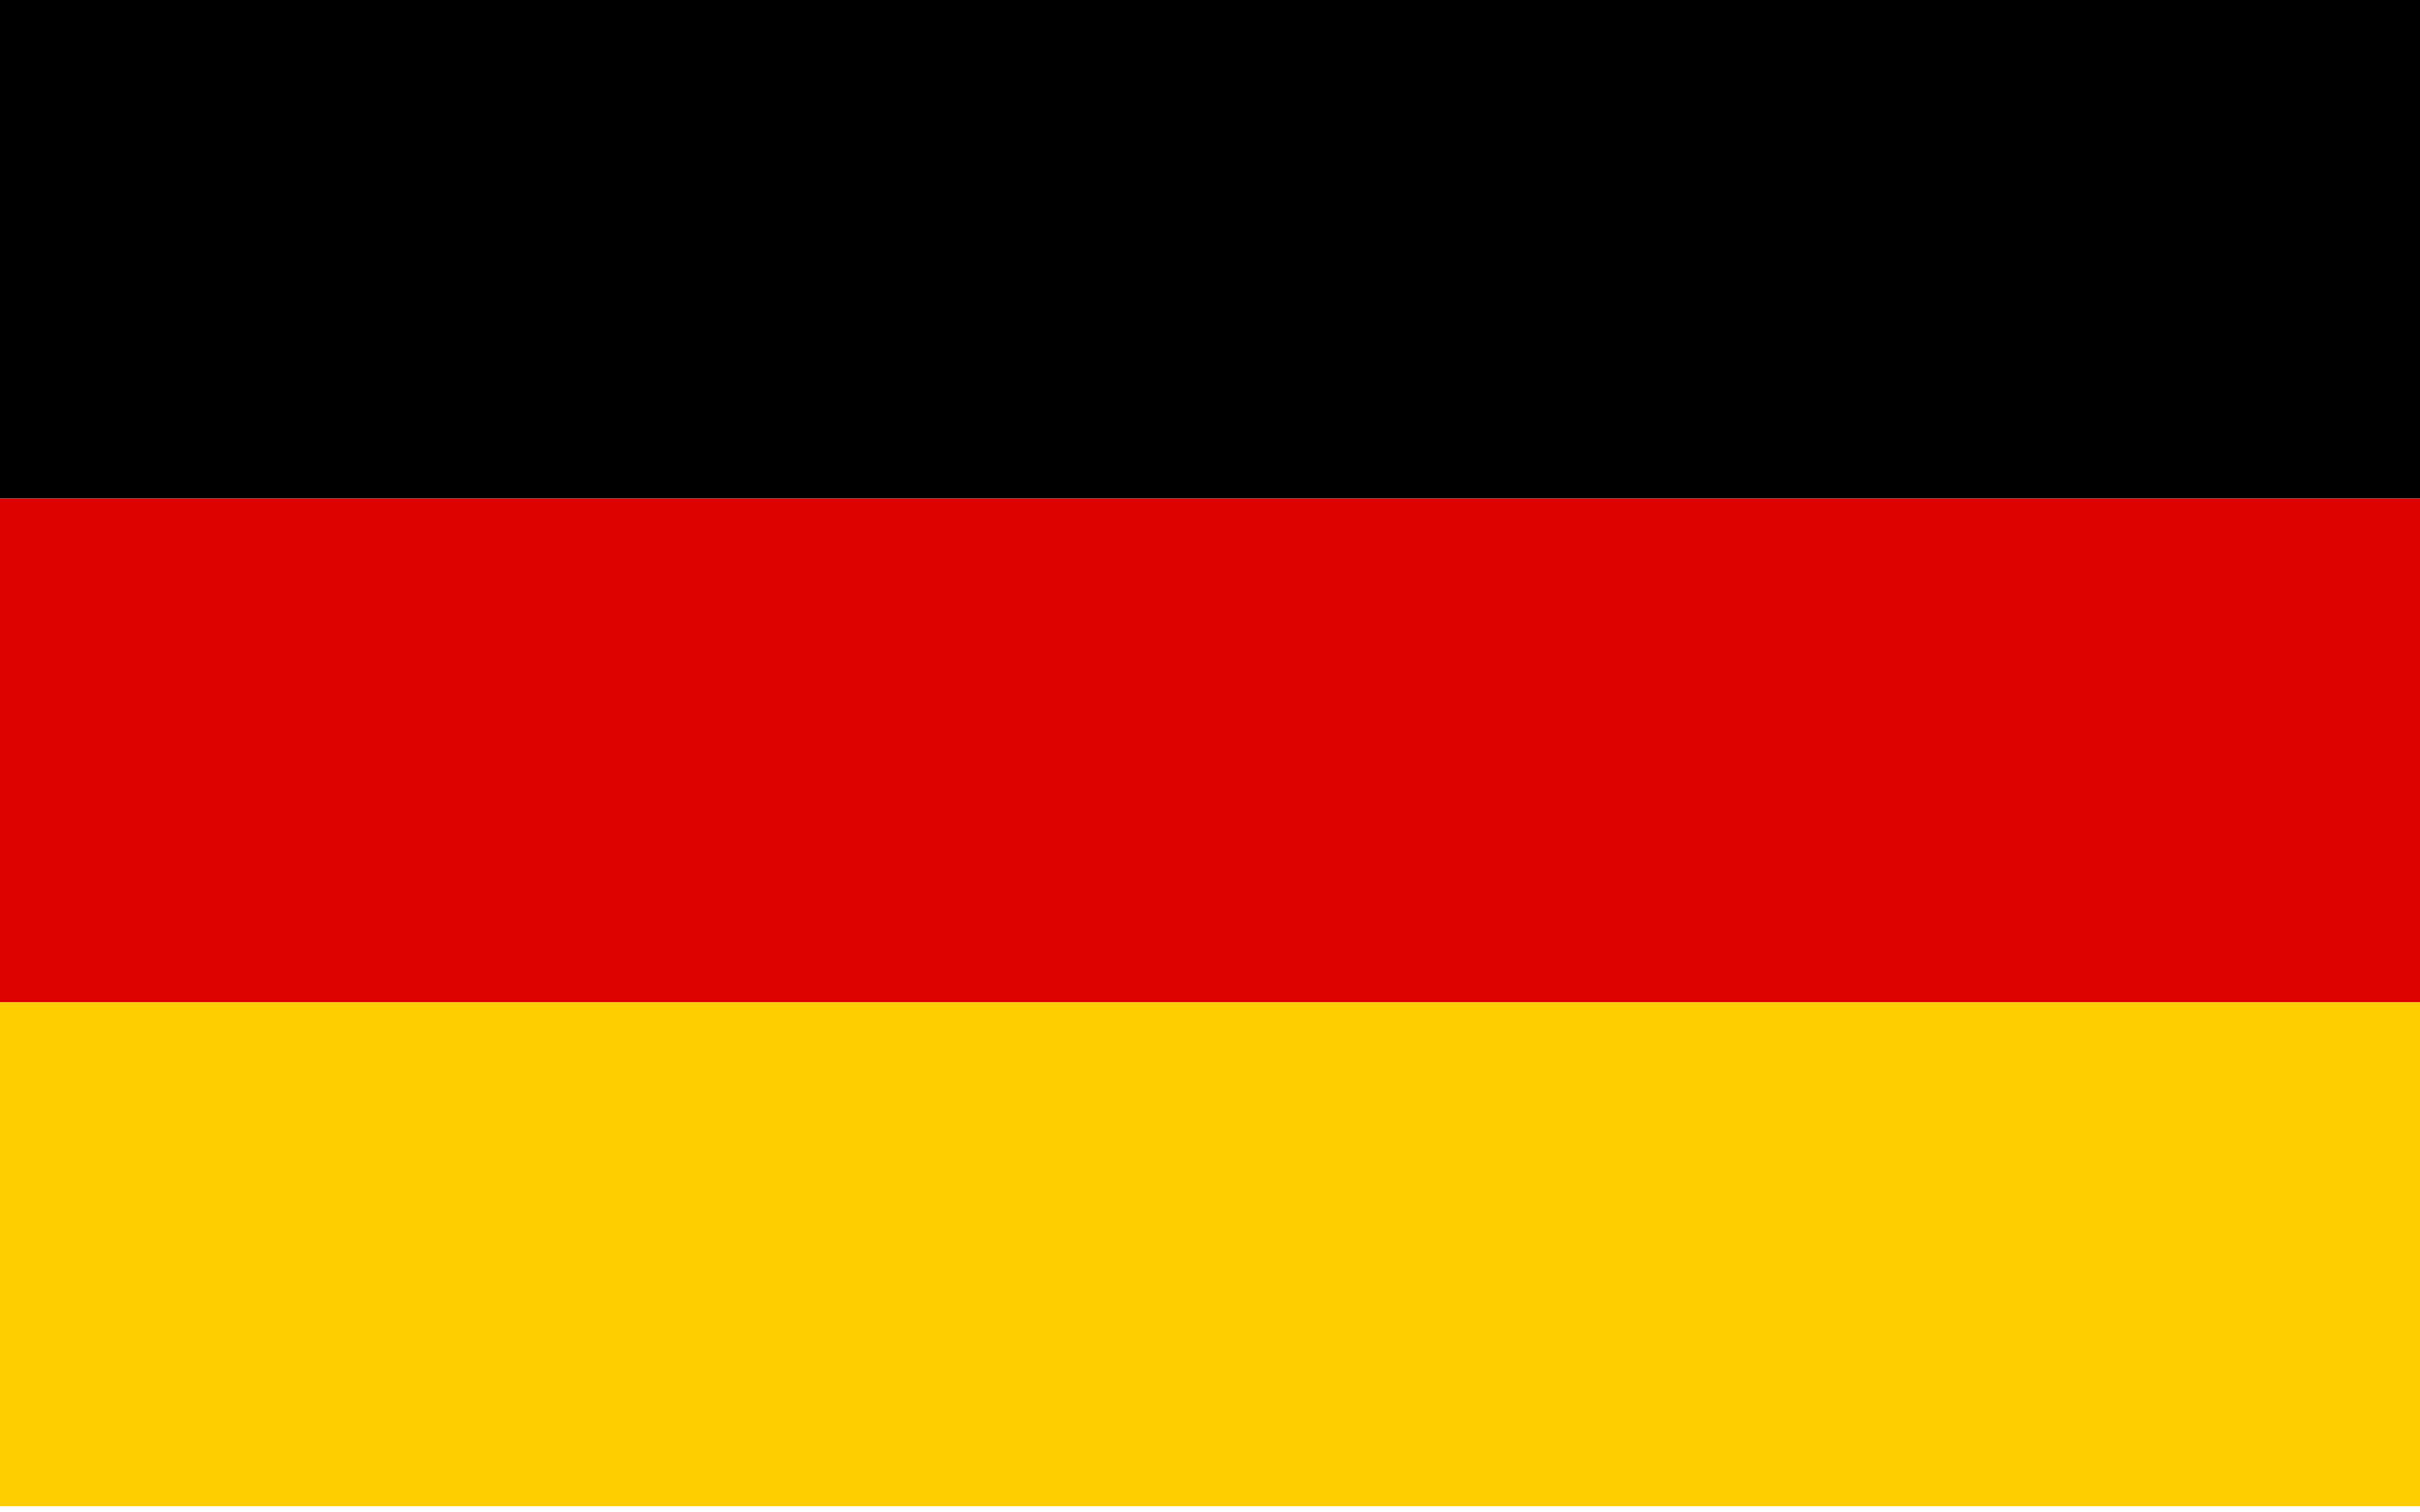
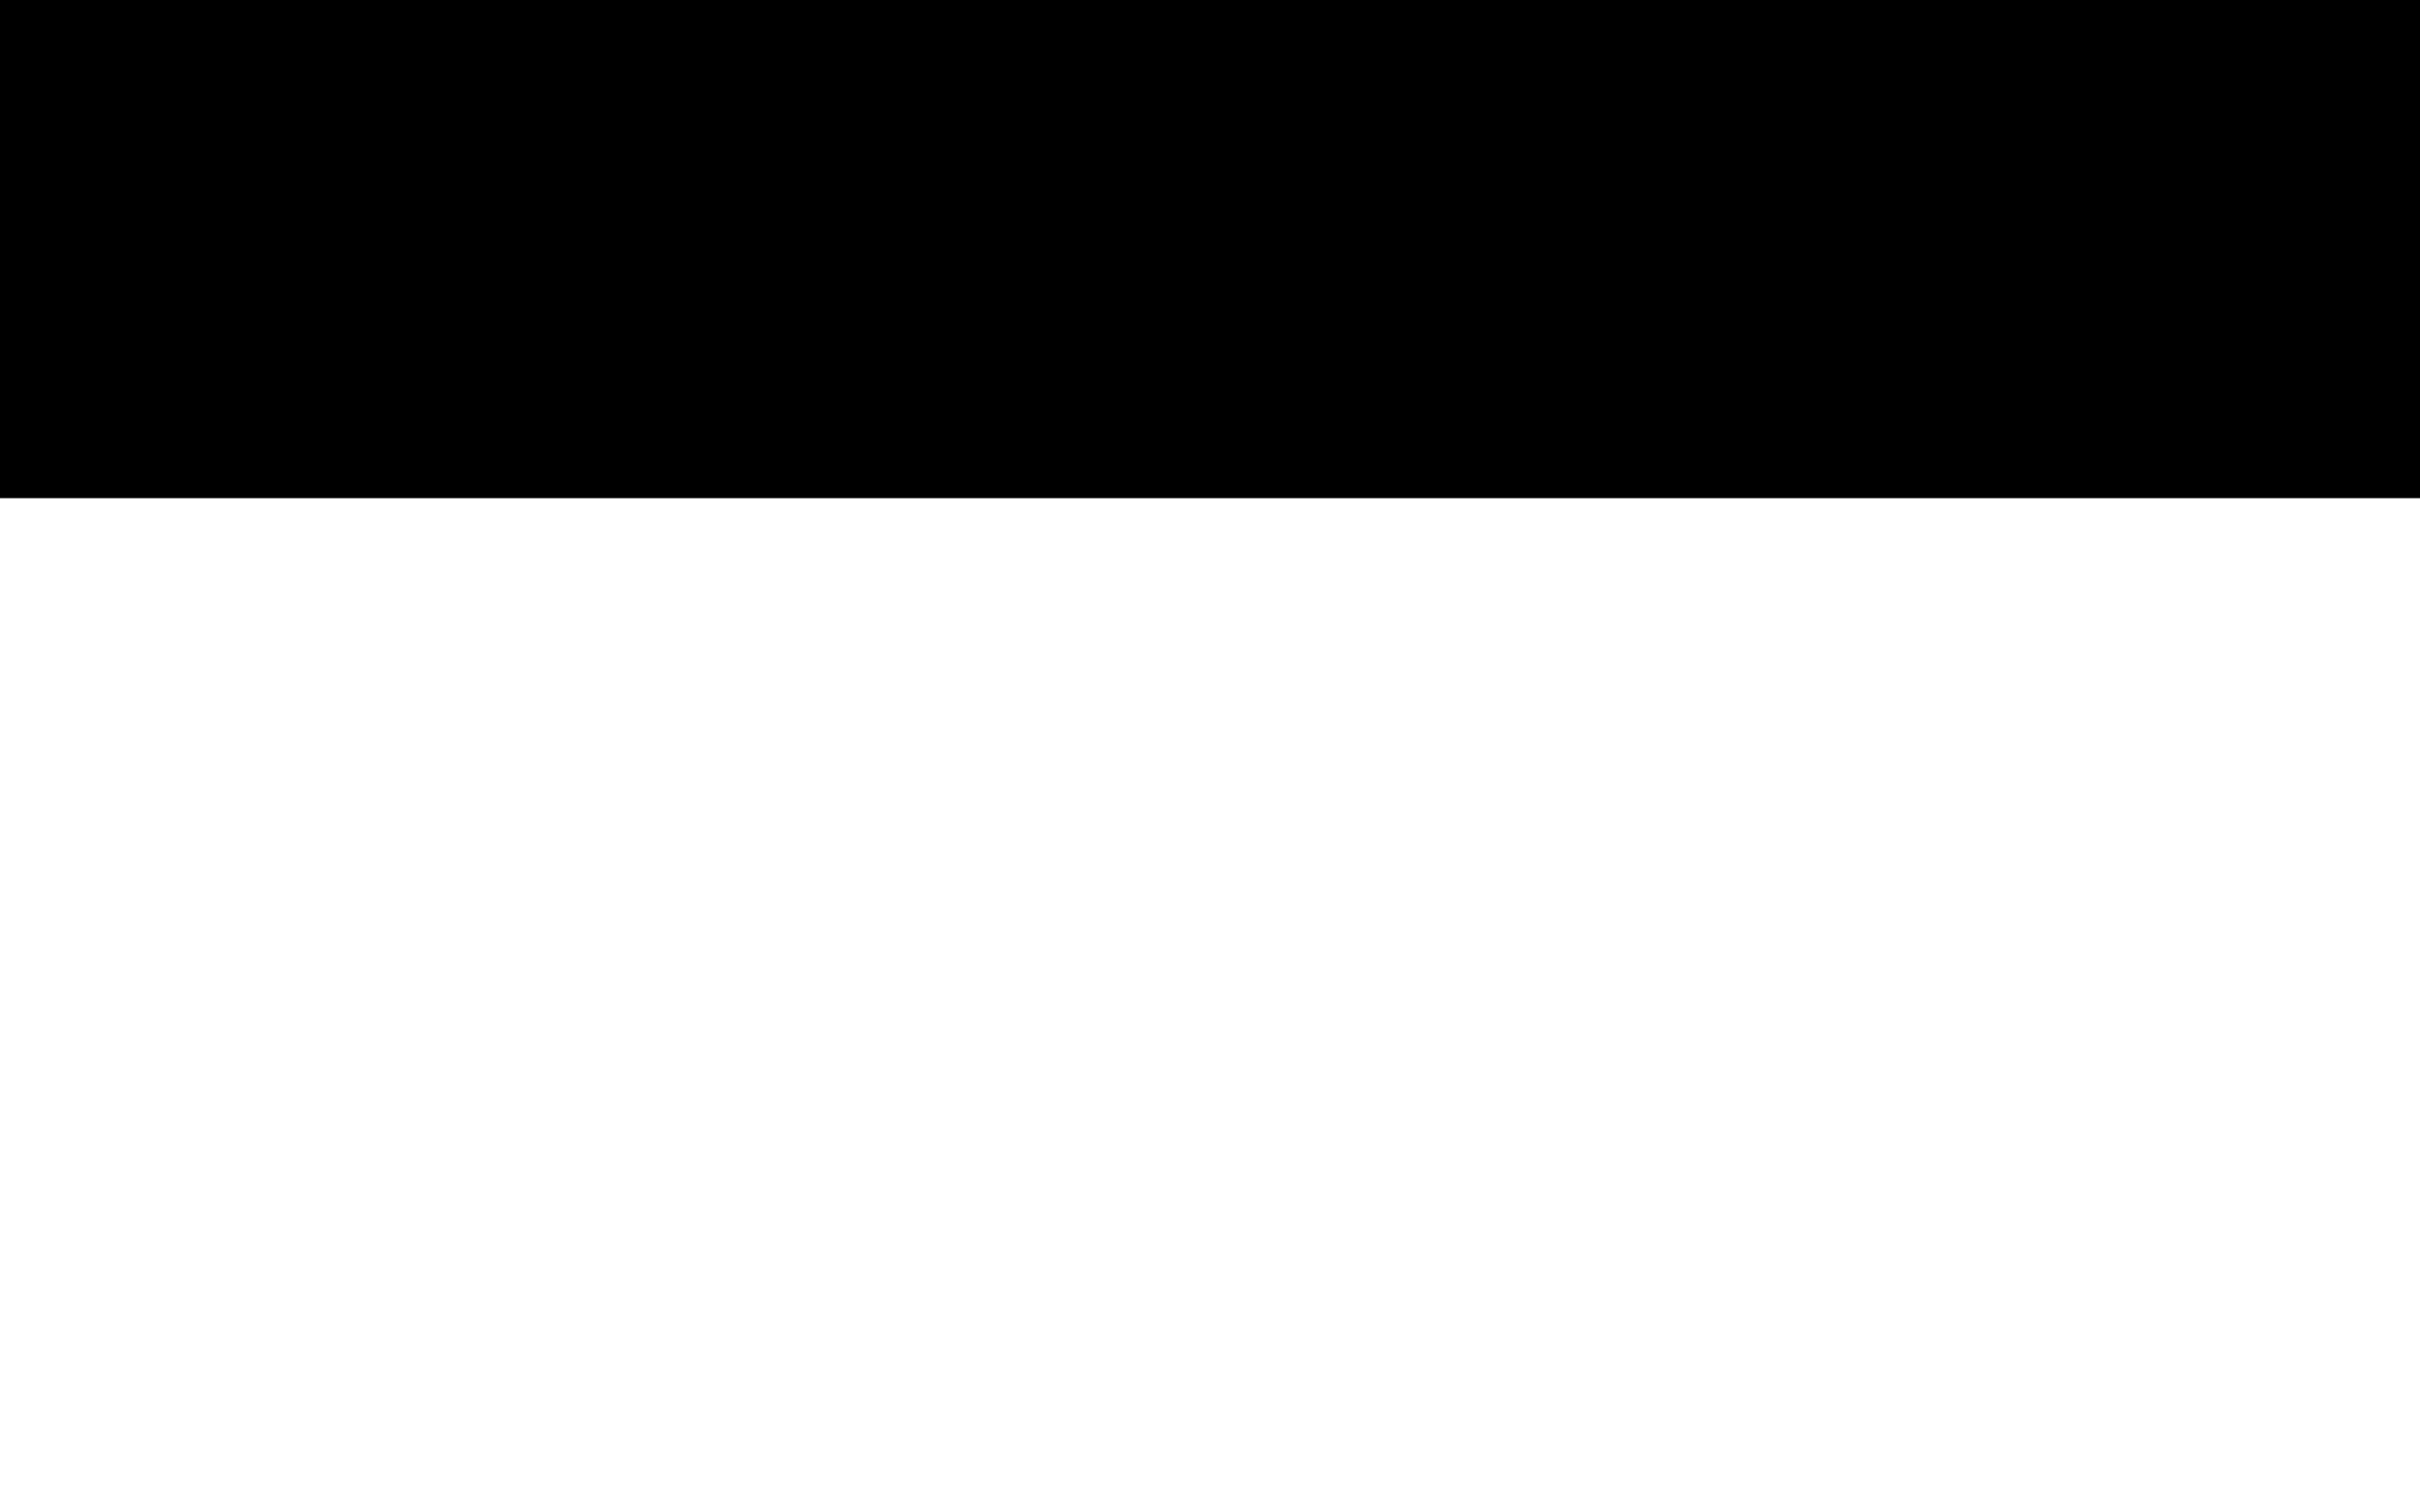
<svg xmlns="http://www.w3.org/2000/svg" id="Layer_1" data-name="Layer 1" viewBox="0 0 200 125">
  <defs>
    <style>.cls-1{fill:#dd0100;}.cls-2{fill:#ffce00;}</style>
  </defs>
  <title>Artboard 4</title>
  <rect y="-0.5" width="200" height="41.67" />
-   <rect class="cls-1" y="41.17" width="200" height="41.67" />
-   <rect class="cls-2" y="82.83" width="200" height="41.67" />
</svg>